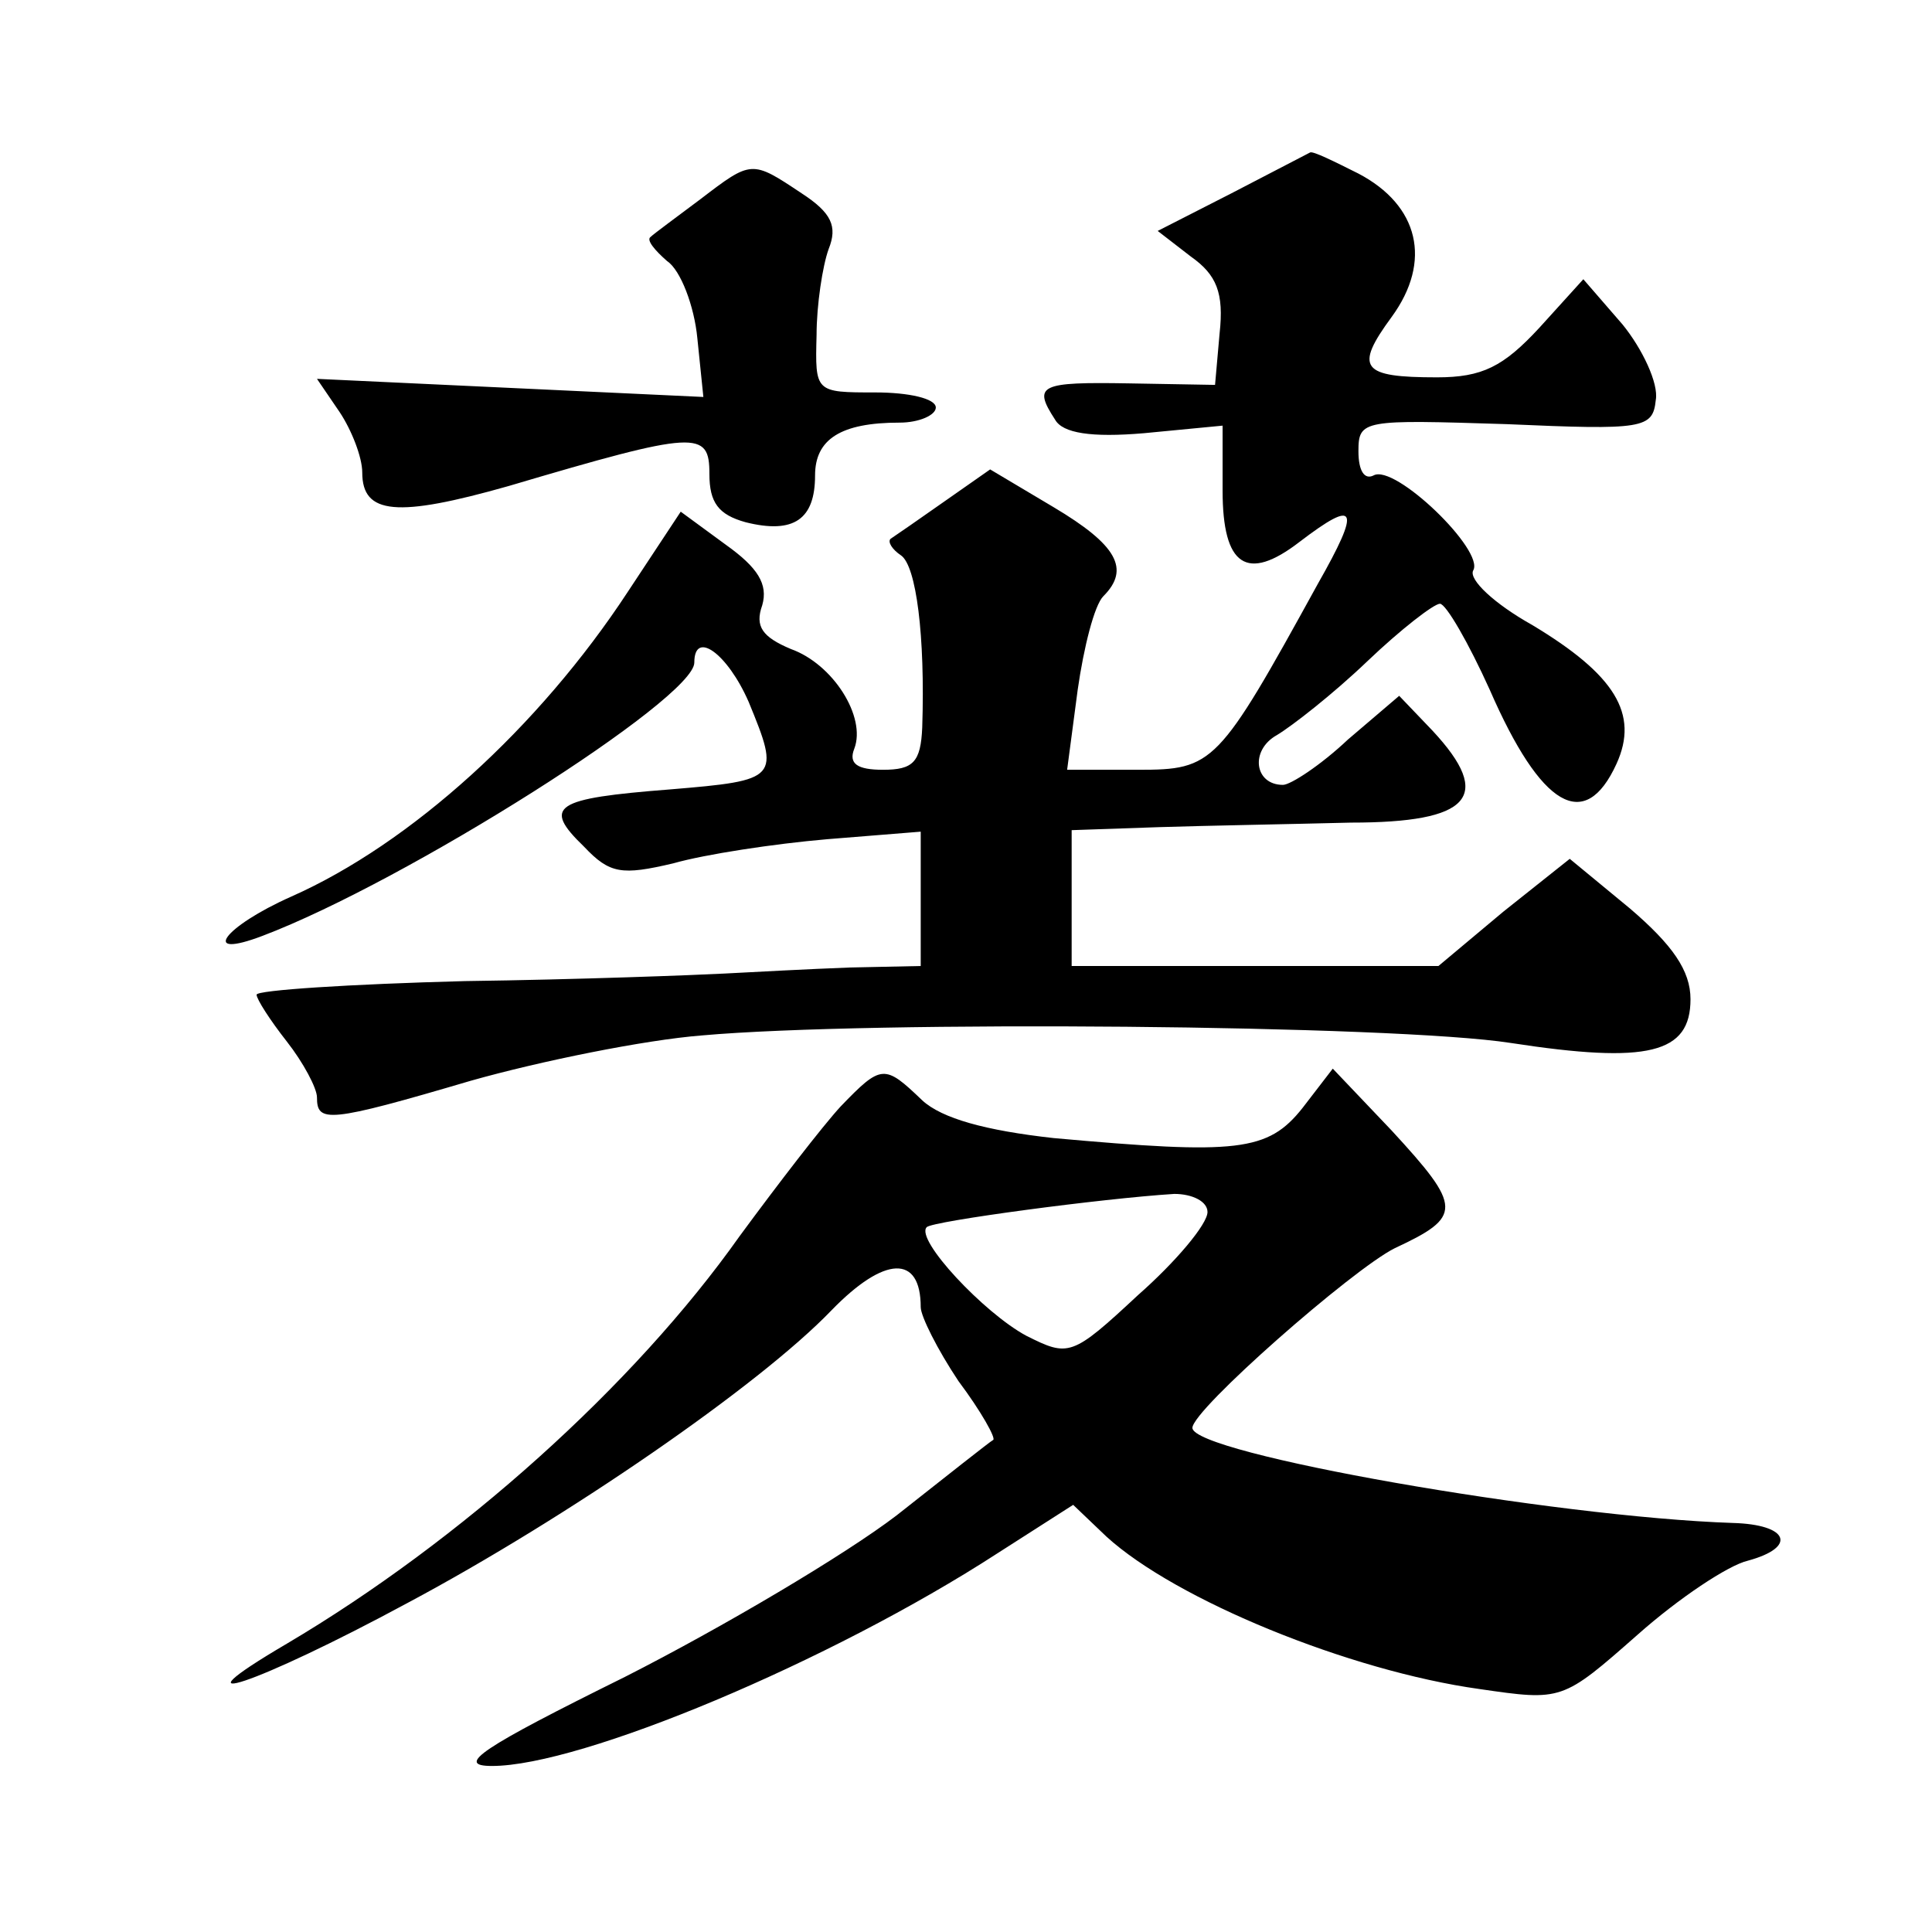
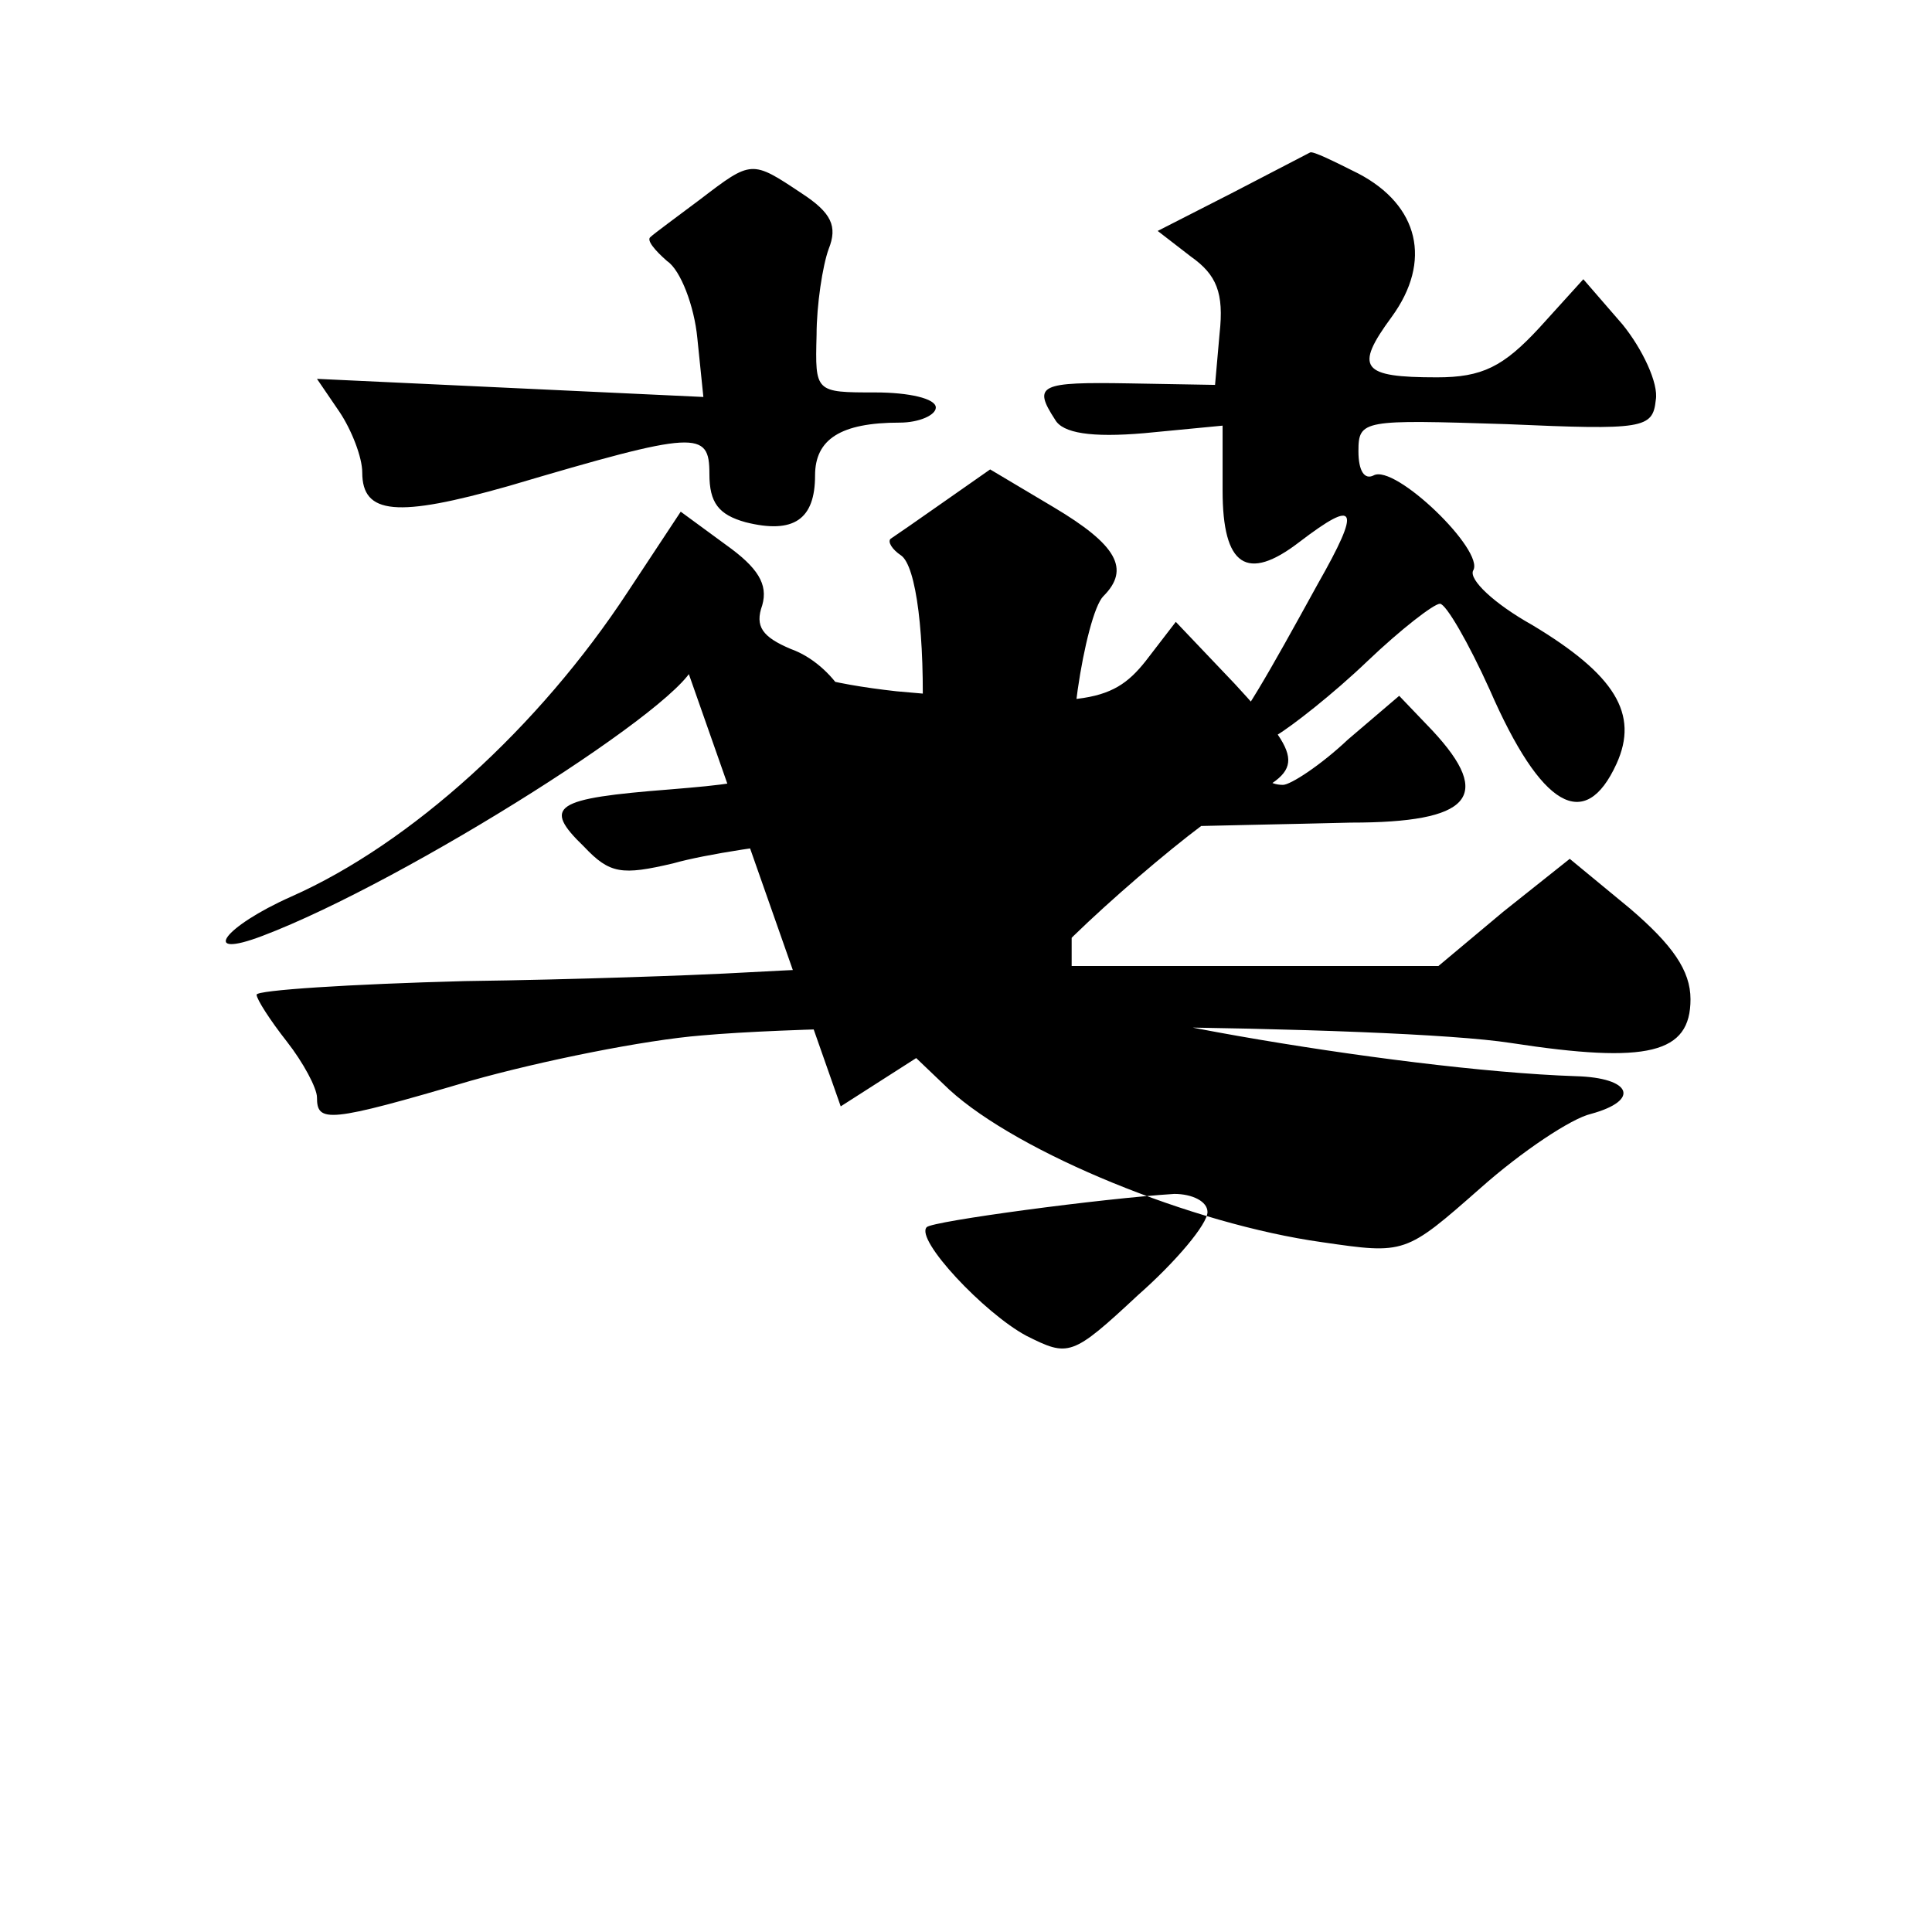
<svg xmlns="http://www.w3.org/2000/svg" version="1.0" width="128pt" height="128pt" viewBox="0 0 128 128" preserveAspectRatio="xMidYMid meet">
  <g transform="translate(0,128) scale(0.1,-0.1)" fill="#0" stroke="none">
-     <path d="M816 1152 l-49 -25 22 -17 c17 -12 22 -24 19 -51 l-3 -34 -57 1 c-59 1 -64 -1 -49 -24 5 -9 24 -12 59 -9 l52 5 0 -43 c0 -50 16 -61 51 -34 38 29 41 23 12 -28 -66 -120 -69 -123 -119 -123 l-47 0 7 53 c4 28 11 56 17 62 18 18 9 34 -33 59 l-42 25 -30 -21 c-17 -12 -33 -23 -36 -25 -2 -2 1 -7 7 -11 10 -7 16 -53 14 -114 -1 -23 -6 -28 -26 -28 -17 0 -23 4 -19 14 8 21 -14 56 -42 66 -19 8 -24 15 -19 29 4 14 -3 25 -24 40 l-30 22 -35 -53 c-59 -90 -144 -167 -223 -202 -45 -20 -61 -42 -19 -26 95 36 286 157 286 181 0 22 22 6 36 -26 21 -51 20 -52 -52 -58 -77 -6 -85 -11 -57 -38 17 -18 25 -19 59 -11 21 6 67 13 102 16 l62 5 0 -45 0 -44 -47 -1 c-27 -1 -64 -3 -83 -4 -19 -1 -97 -4 -172 -5 -76 -2 -138 -6 -138 -9 0 -3 9 -17 20 -31 11 -14 20 -31 20 -37 0 -17 7 -17 102 11 46 13 115 27 153 30 112 10 459 7 536 -5 91 -14 119 -7 119 29 0 19 -12 36 -40 60 l-40 33 -44 -35 -43 -36 -122 0 -121 0 0 45 0 45 58 2 c31 1 88 2 127 3 79 0 95 17 54 61 l-22 23 -34 -29 c-18 -17 -38 -30 -43 -30 -19 0 -22 23 -4 33 10 6 37 27 60 49 22 21 44 38 48 38 4 0 19 -26 33 -57 34 -78 63 -95 84 -49 15 33 -1 59 -56 92 -25 14 -42 30 -39 36 8 13 -52 71 -66 63 -6 -3 -10 3 -10 16 0 21 3 21 98 18 91 -4 97 -3 99 16 2 11 -9 34 -22 50 l-26 30 -29 -32 c-24 -26 -38 -33 -68 -33 -50 0 -55 6 -30 40 27 37 18 74 -22 95 -16 8 -30 15 -32 14 -2 -1 -25 -13 -52 -27z M464 1148 c-16 -12 -31 -23 -33 -25 -3 -2 3 -9 11 -16 9 -6 18 -30 20 -51 l4 -39 -128 6 -128 6 15 -22 c8 -12 15 -30 15 -40 0 -28 23 -30 97 -9 125 37 133 37 133 8 0 -19 6 -27 24 -32 32 -8 46 2 46 31 0 24 17 35 56 35 13 0 24 5 24 10 0 6 -18 10 -40 10 -40 0 -40 0 -39 38 0 20 4 46 8 57 6 15 2 24 -18 37 -33 22 -33 22 -67 -4z M557 547 c-12 -13 -42 -52 -67 -86 -70 -99 -185 -202 -300 -270 -80 -47 -20 -27 80 27 105 56 233 144 281 194 35 36 59 37 59 2 0 -6 11 -28 25 -49 15 -20 25 -38 23 -39 -2 -1 -31 -24 -64 -50 -34 -26 -115 -74 -180 -107 -95 -47 -113 -59 -88 -59 59 0 224 69 335 141 l50 32 22 -21 c46 -42 161 -89 247 -101 55 -8 55 -8 105 36 27 24 60 46 73 49 33 9 27 24 -10 25 -119 4 -358 46 -358 63 0 12 106 105 134 119 45 21 45 27 -2 78 l-39 41 -20 -26 c-23 -29 -43 -31 -165 -20 -45 5 -74 13 -87 25 -25 24 -27 24 -54 -4z m243 -70 c0 -8 -21 -33 -46 -55 -44 -41 -46 -41 -74 -27 -28 15 -74 64 -66 72 4 4 116 19 164 22 12 0 22 -5 22 -12z" />
+     <path d="M816 1152 l-49 -25 22 -17 c17 -12 22 -24 19 -51 l-3 -34 -57 1 c-59 1 -64 -1 -49 -24 5 -9 24 -12 59 -9 l52 5 0 -43 c0 -50 16 -61 51 -34 38 29 41 23 12 -28 -66 -120 -69 -123 -119 -123 l-47 0 7 53 c4 28 11 56 17 62 18 18 9 34 -33 59 l-42 25 -30 -21 c-17 -12 -33 -23 -36 -25 -2 -2 1 -7 7 -11 10 -7 16 -53 14 -114 -1 -23 -6 -28 -26 -28 -17 0 -23 4 -19 14 8 21 -14 56 -42 66 -19 8 -24 15 -19 29 4 14 -3 25 -24 40 l-30 22 -35 -53 c-59 -90 -144 -167 -223 -202 -45 -20 -61 -42 -19 -26 95 36 286 157 286 181 0 22 22 6 36 -26 21 -51 20 -52 -52 -58 -77 -6 -85 -11 -57 -38 17 -18 25 -19 59 -11 21 6 67 13 102 16 l62 5 0 -45 0 -44 -47 -1 c-27 -1 -64 -3 -83 -4 -19 -1 -97 -4 -172 -5 -76 -2 -138 -6 -138 -9 0 -3 9 -17 20 -31 11 -14 20 -31 20 -37 0 -17 7 -17 102 11 46 13 115 27 153 30 112 10 459 7 536 -5 91 -14 119 -7 119 29 0 19 -12 36 -40 60 l-40 33 -44 -35 -43 -36 -122 0 -121 0 0 45 0 45 58 2 c31 1 88 2 127 3 79 0 95 17 54 61 l-22 23 -34 -29 c-18 -17 -38 -30 -43 -30 -19 0 -22 23 -4 33 10 6 37 27 60 49 22 21 44 38 48 38 4 0 19 -26 33 -57 34 -78 63 -95 84 -49 15 33 -1 59 -56 92 -25 14 -42 30 -39 36 8 13 -52 71 -66 63 -6 -3 -10 3 -10 16 0 21 3 21 98 18 91 -4 97 -3 99 16 2 11 -9 34 -22 50 l-26 30 -29 -32 c-24 -26 -38 -33 -68 -33 -50 0 -55 6 -30 40 27 37 18 74 -22 95 -16 8 -30 15 -32 14 -2 -1 -25 -13 -52 -27z M464 1148 c-16 -12 -31 -23 -33 -25 -3 -2 3 -9 11 -16 9 -6 18 -30 20 -51 l4 -39 -128 6 -128 6 15 -22 c8 -12 15 -30 15 -40 0 -28 23 -30 97 -9 125 37 133 37 133 8 0 -19 6 -27 24 -32 32 -8 46 2 46 31 0 24 17 35 56 35 13 0 24 5 24 10 0 6 -18 10 -40 10 -40 0 -40 0 -39 38 0 20 4 46 8 57 6 15 2 24 -18 37 -33 22 -33 22 -67 -4z M557 547 l50 32 22 -21 c46 -42 161 -89 247 -101 55 -8 55 -8 105 36 27 24 60 46 73 49 33 9 27 24 -10 25 -119 4 -358 46 -358 63 0 12 106 105 134 119 45 21 45 27 -2 78 l-39 41 -20 -26 c-23 -29 -43 -31 -165 -20 -45 5 -74 13 -87 25 -25 24 -27 24 -54 -4z m243 -70 c0 -8 -21 -33 -46 -55 -44 -41 -46 -41 -74 -27 -28 15 -74 64 -66 72 4 4 116 19 164 22 12 0 22 -5 22 -12z" />
  </g>
</svg>